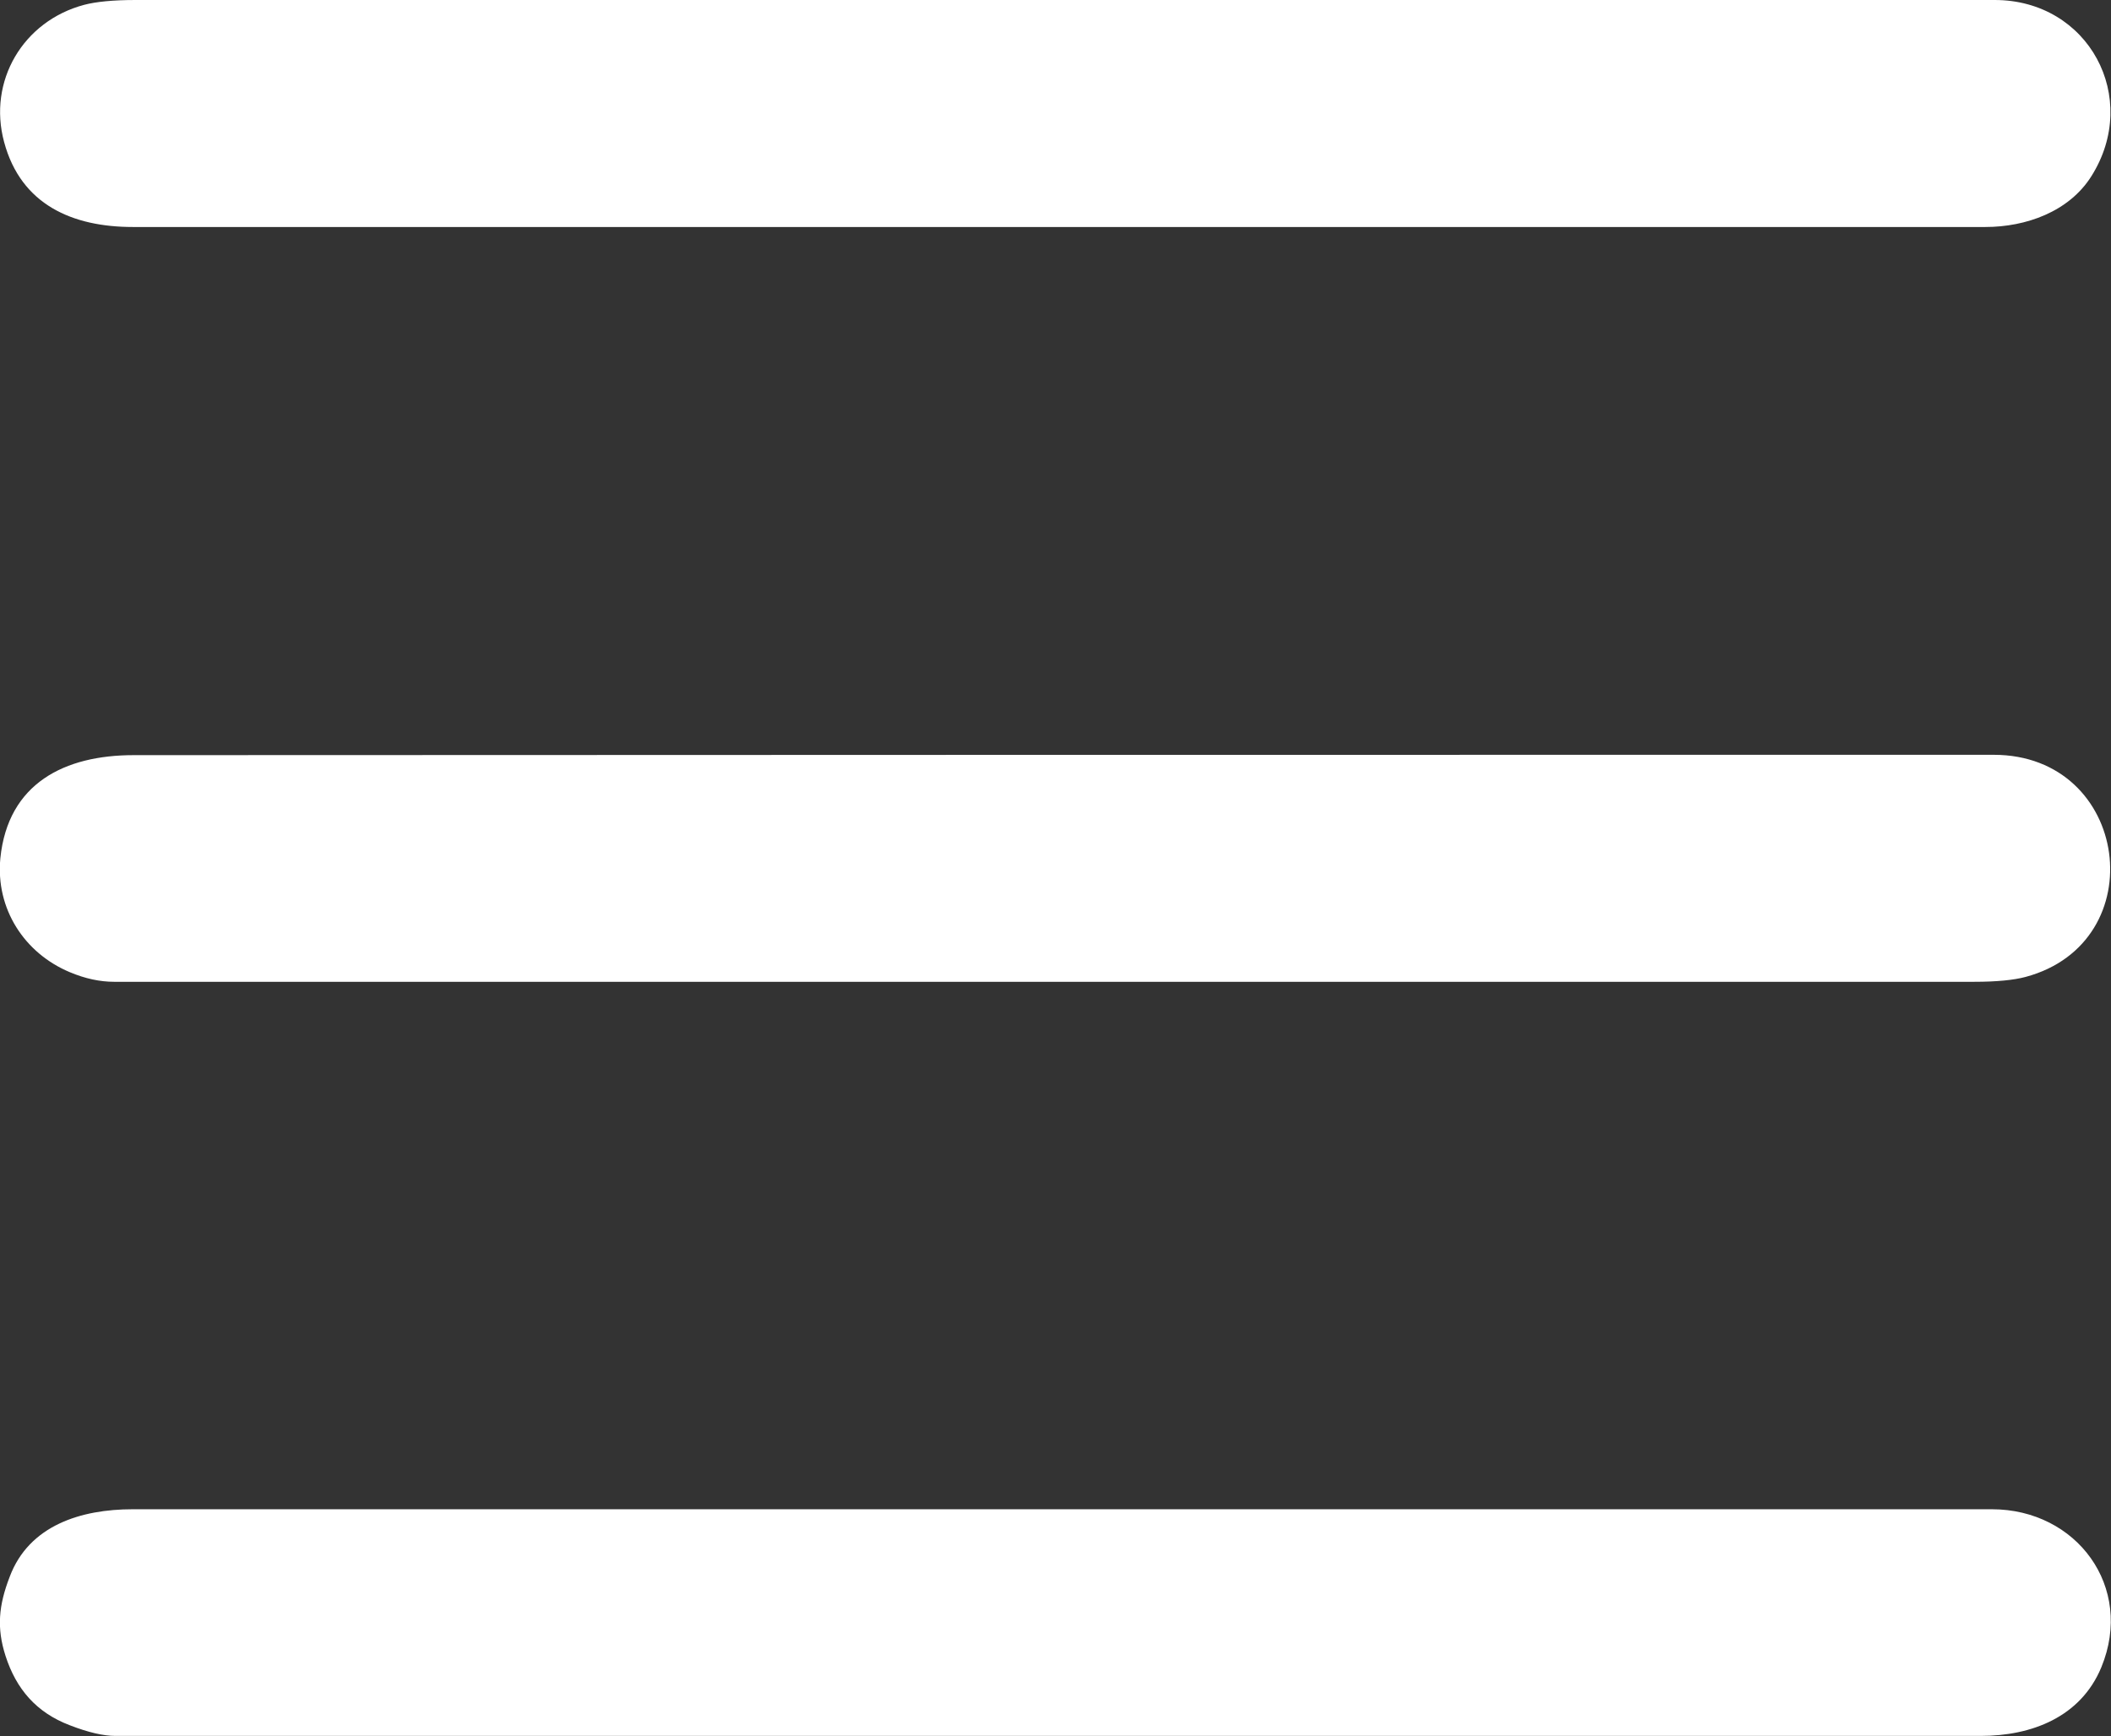
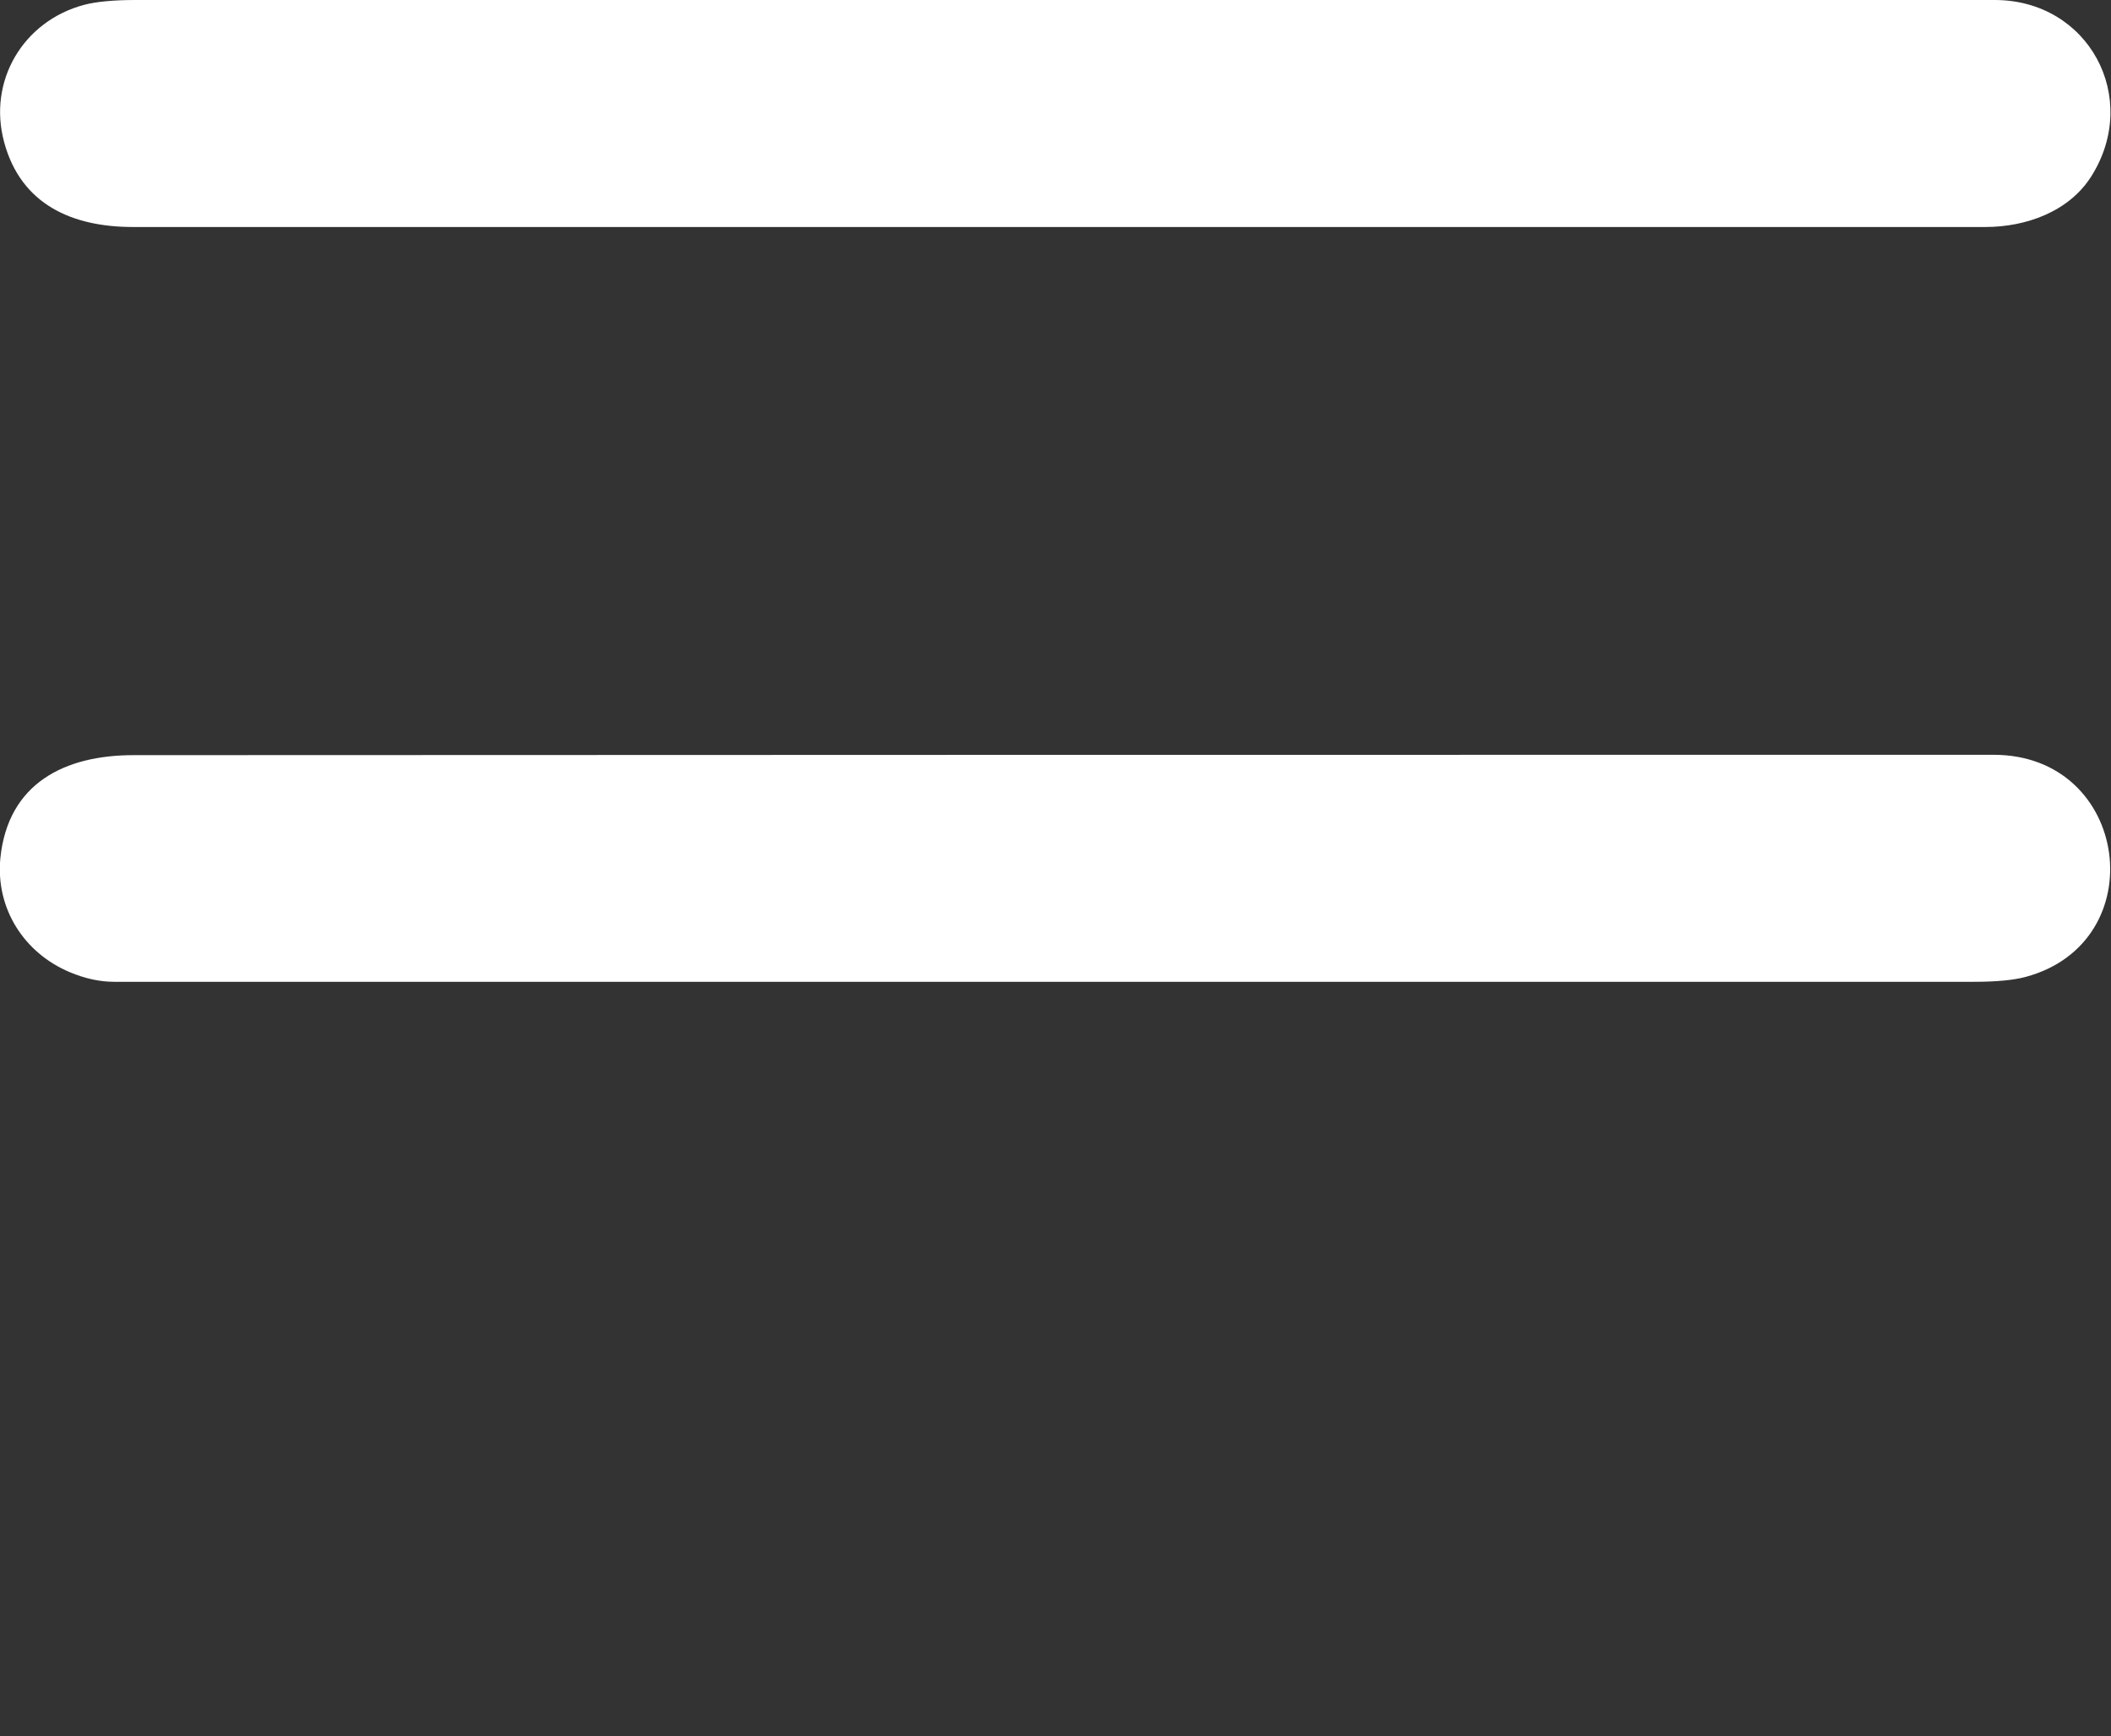
<svg xmlns="http://www.w3.org/2000/svg" version="1.1" id="Ebene_1" x="0px" y="0px" viewBox="0 0 611.9 503.3" style="enable-background:new 0 0 611.9 503.3;" xml:space="preserve">
  <rect x="0" y="0" width="611.9" height="503.3" fill="#333333" stroke="none" />
  <style type="text/css">
	.st0{fill:#FFFFFF;}
</style>
  <g>
    <path class="st0" d="M38.5,65.8c-17.4,0-32.4-6.4-37.3-24.6C-3.6,23.5,6.7,6.1,24.4,1.4C27.8,0.5,32.8,0,39.3,0   c179.6,0,359.3,0,538.9,0c27.2,0,42.4,28.3,28,51.1c-6.5,10.3-19,14.7-30.7,14.7C396.6,65.8,217.5,65.8,38.5,65.8z" />
    <path class="st0" d="M577.9,218.8c39.5,0,46.6,54.4,9.2,64.4c-3.4,0.9-8.3,1.4-14.8,1.4c-179.7,0-359.5,0-539.2,0   c-4.1,0-8.4-0.9-12.9-2.8c-13.1-5.5-21.5-18.3-20.1-33c2.2-21.8,18.7-29.9,38.6-29.9C218.5,218.8,398.2,218.8,577.9,218.8z" />
-     <path class="st0" d="M577.4,437.5c24.5,0,41.3,22.5,31.7,45.8c-6,14.5-20.3,19.9-34.9,19.9c-180.3,0-360.5,0-540.8,0   c-3.4,0-7.8-1-13.2-3.1c-9.7-3.7-15.5-10.5-18.6-20.1c-2.6-8.1-2-14.6,1.2-22.9c5.6-15,20.8-19.6,35.6-19.6   C218.1,437.5,397.8,437.5,577.4,437.5z" />
  </g>
</svg>